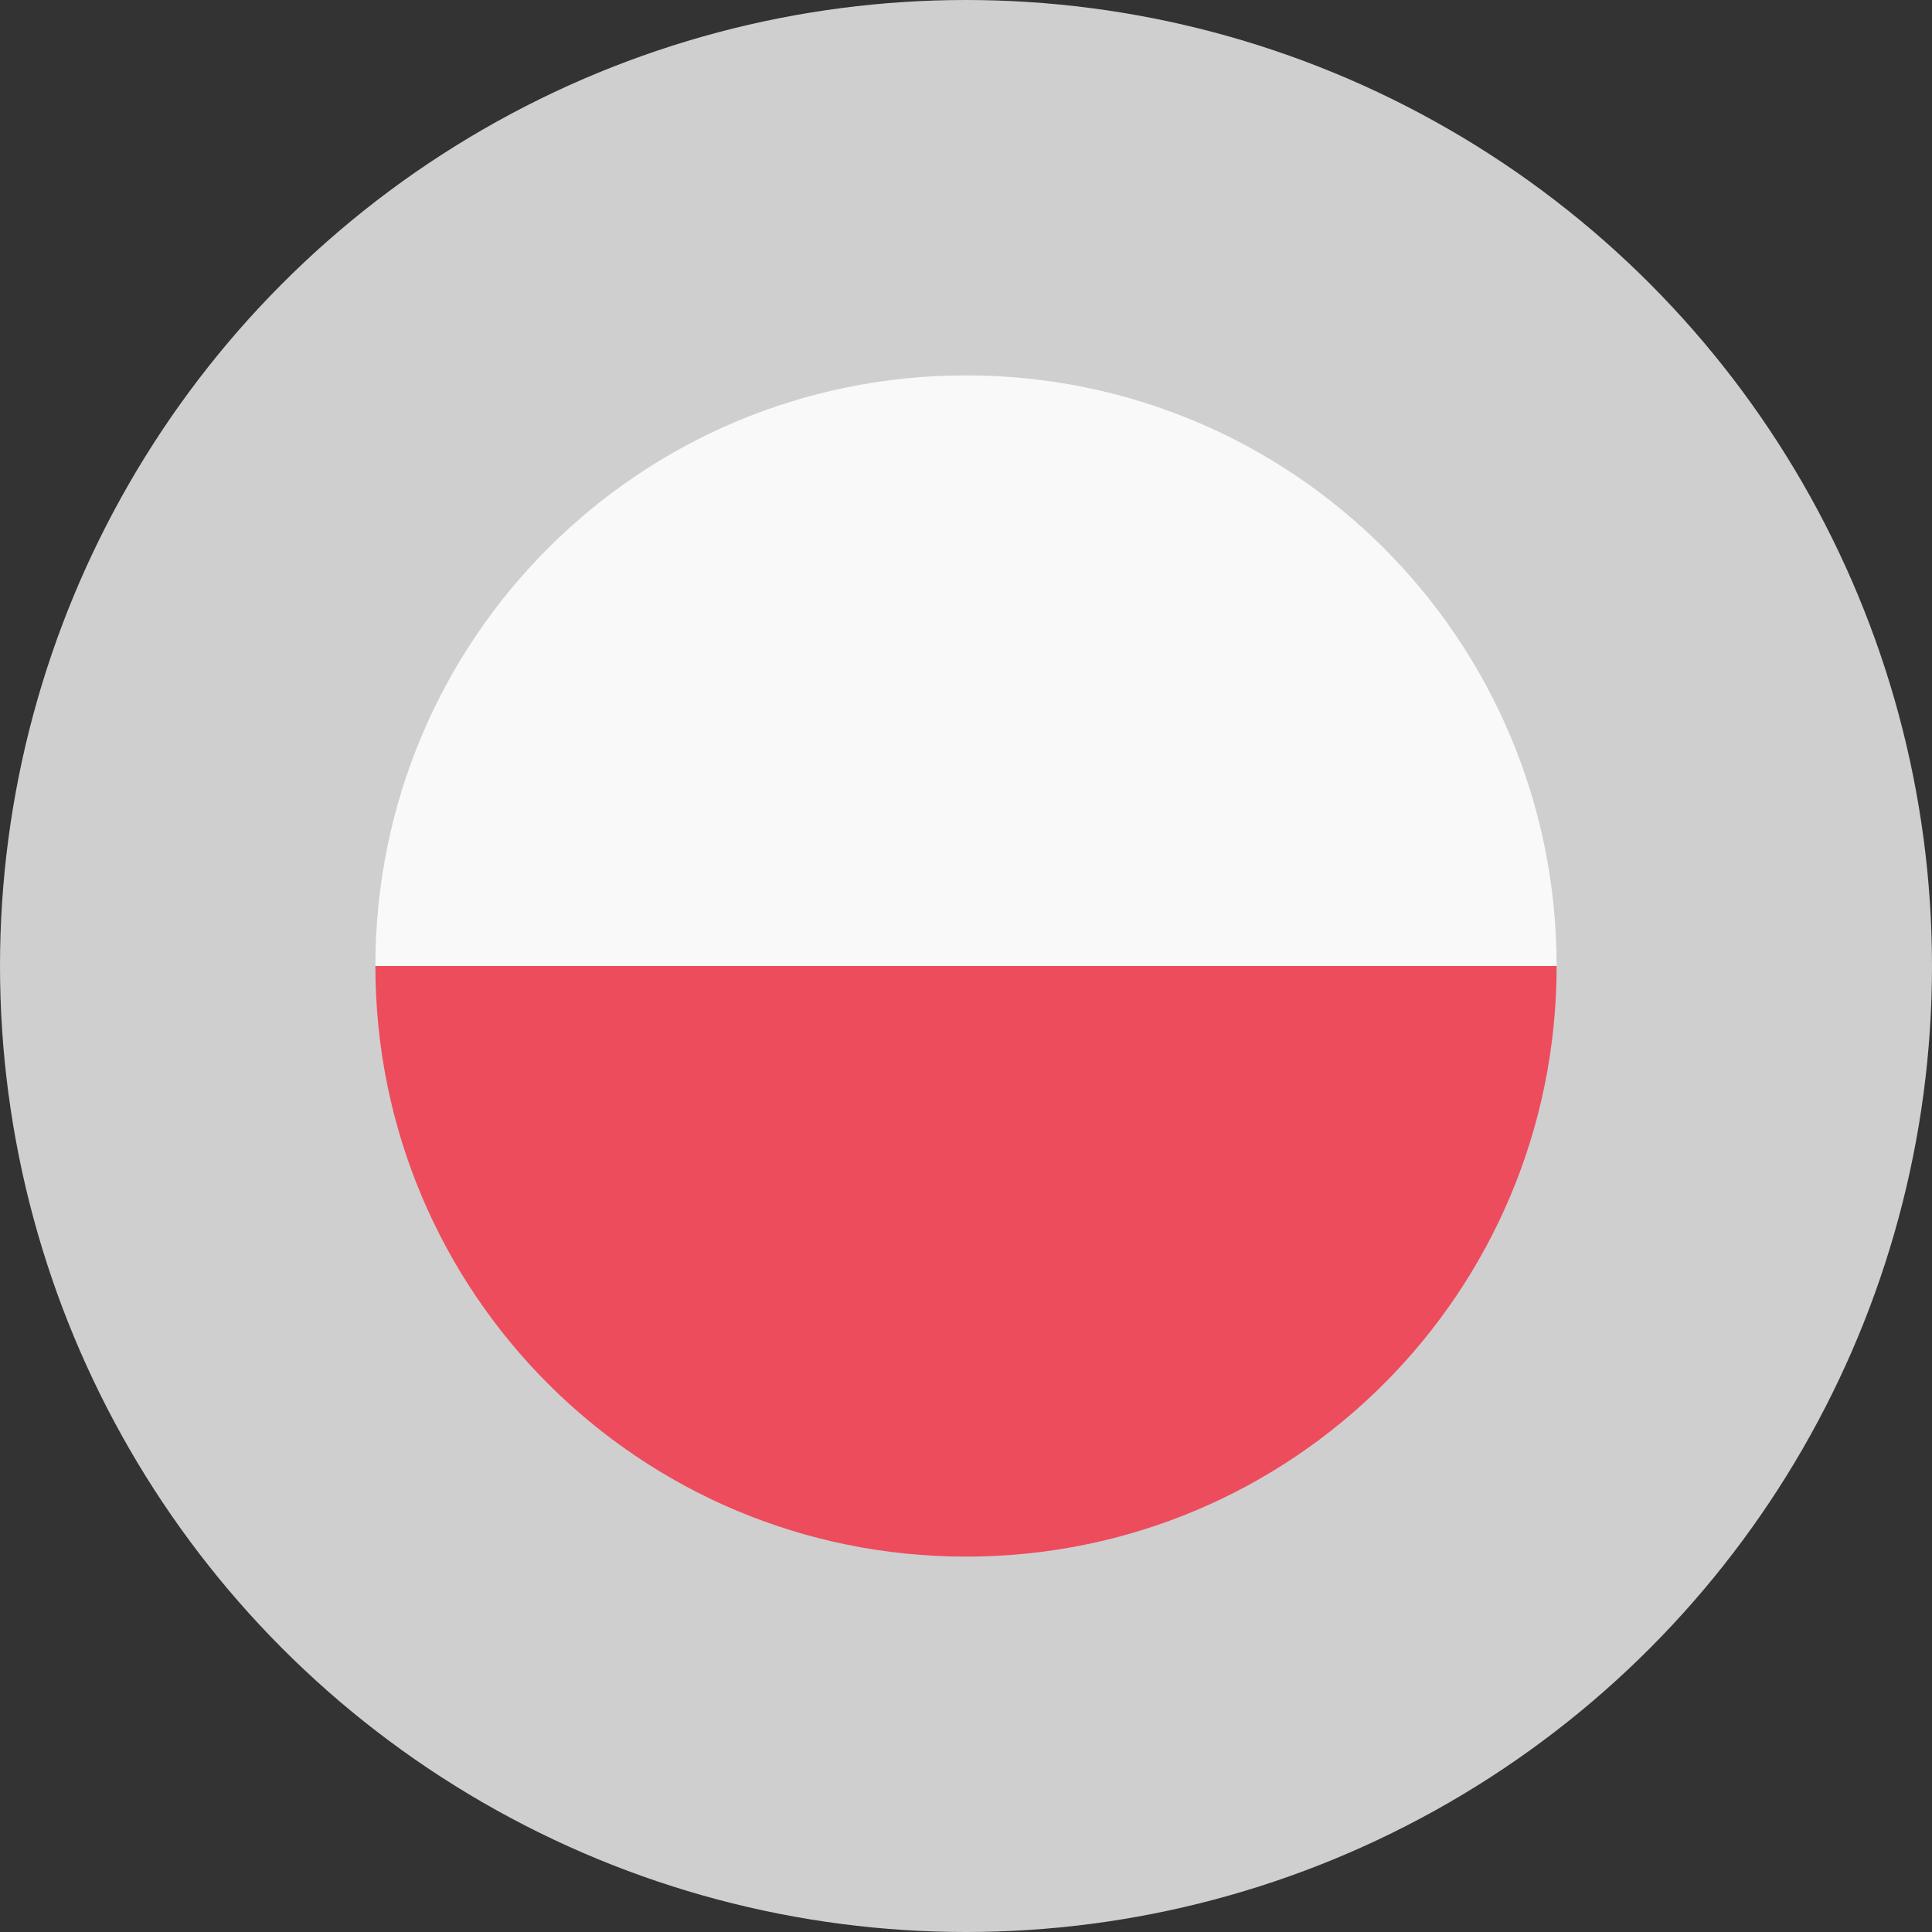
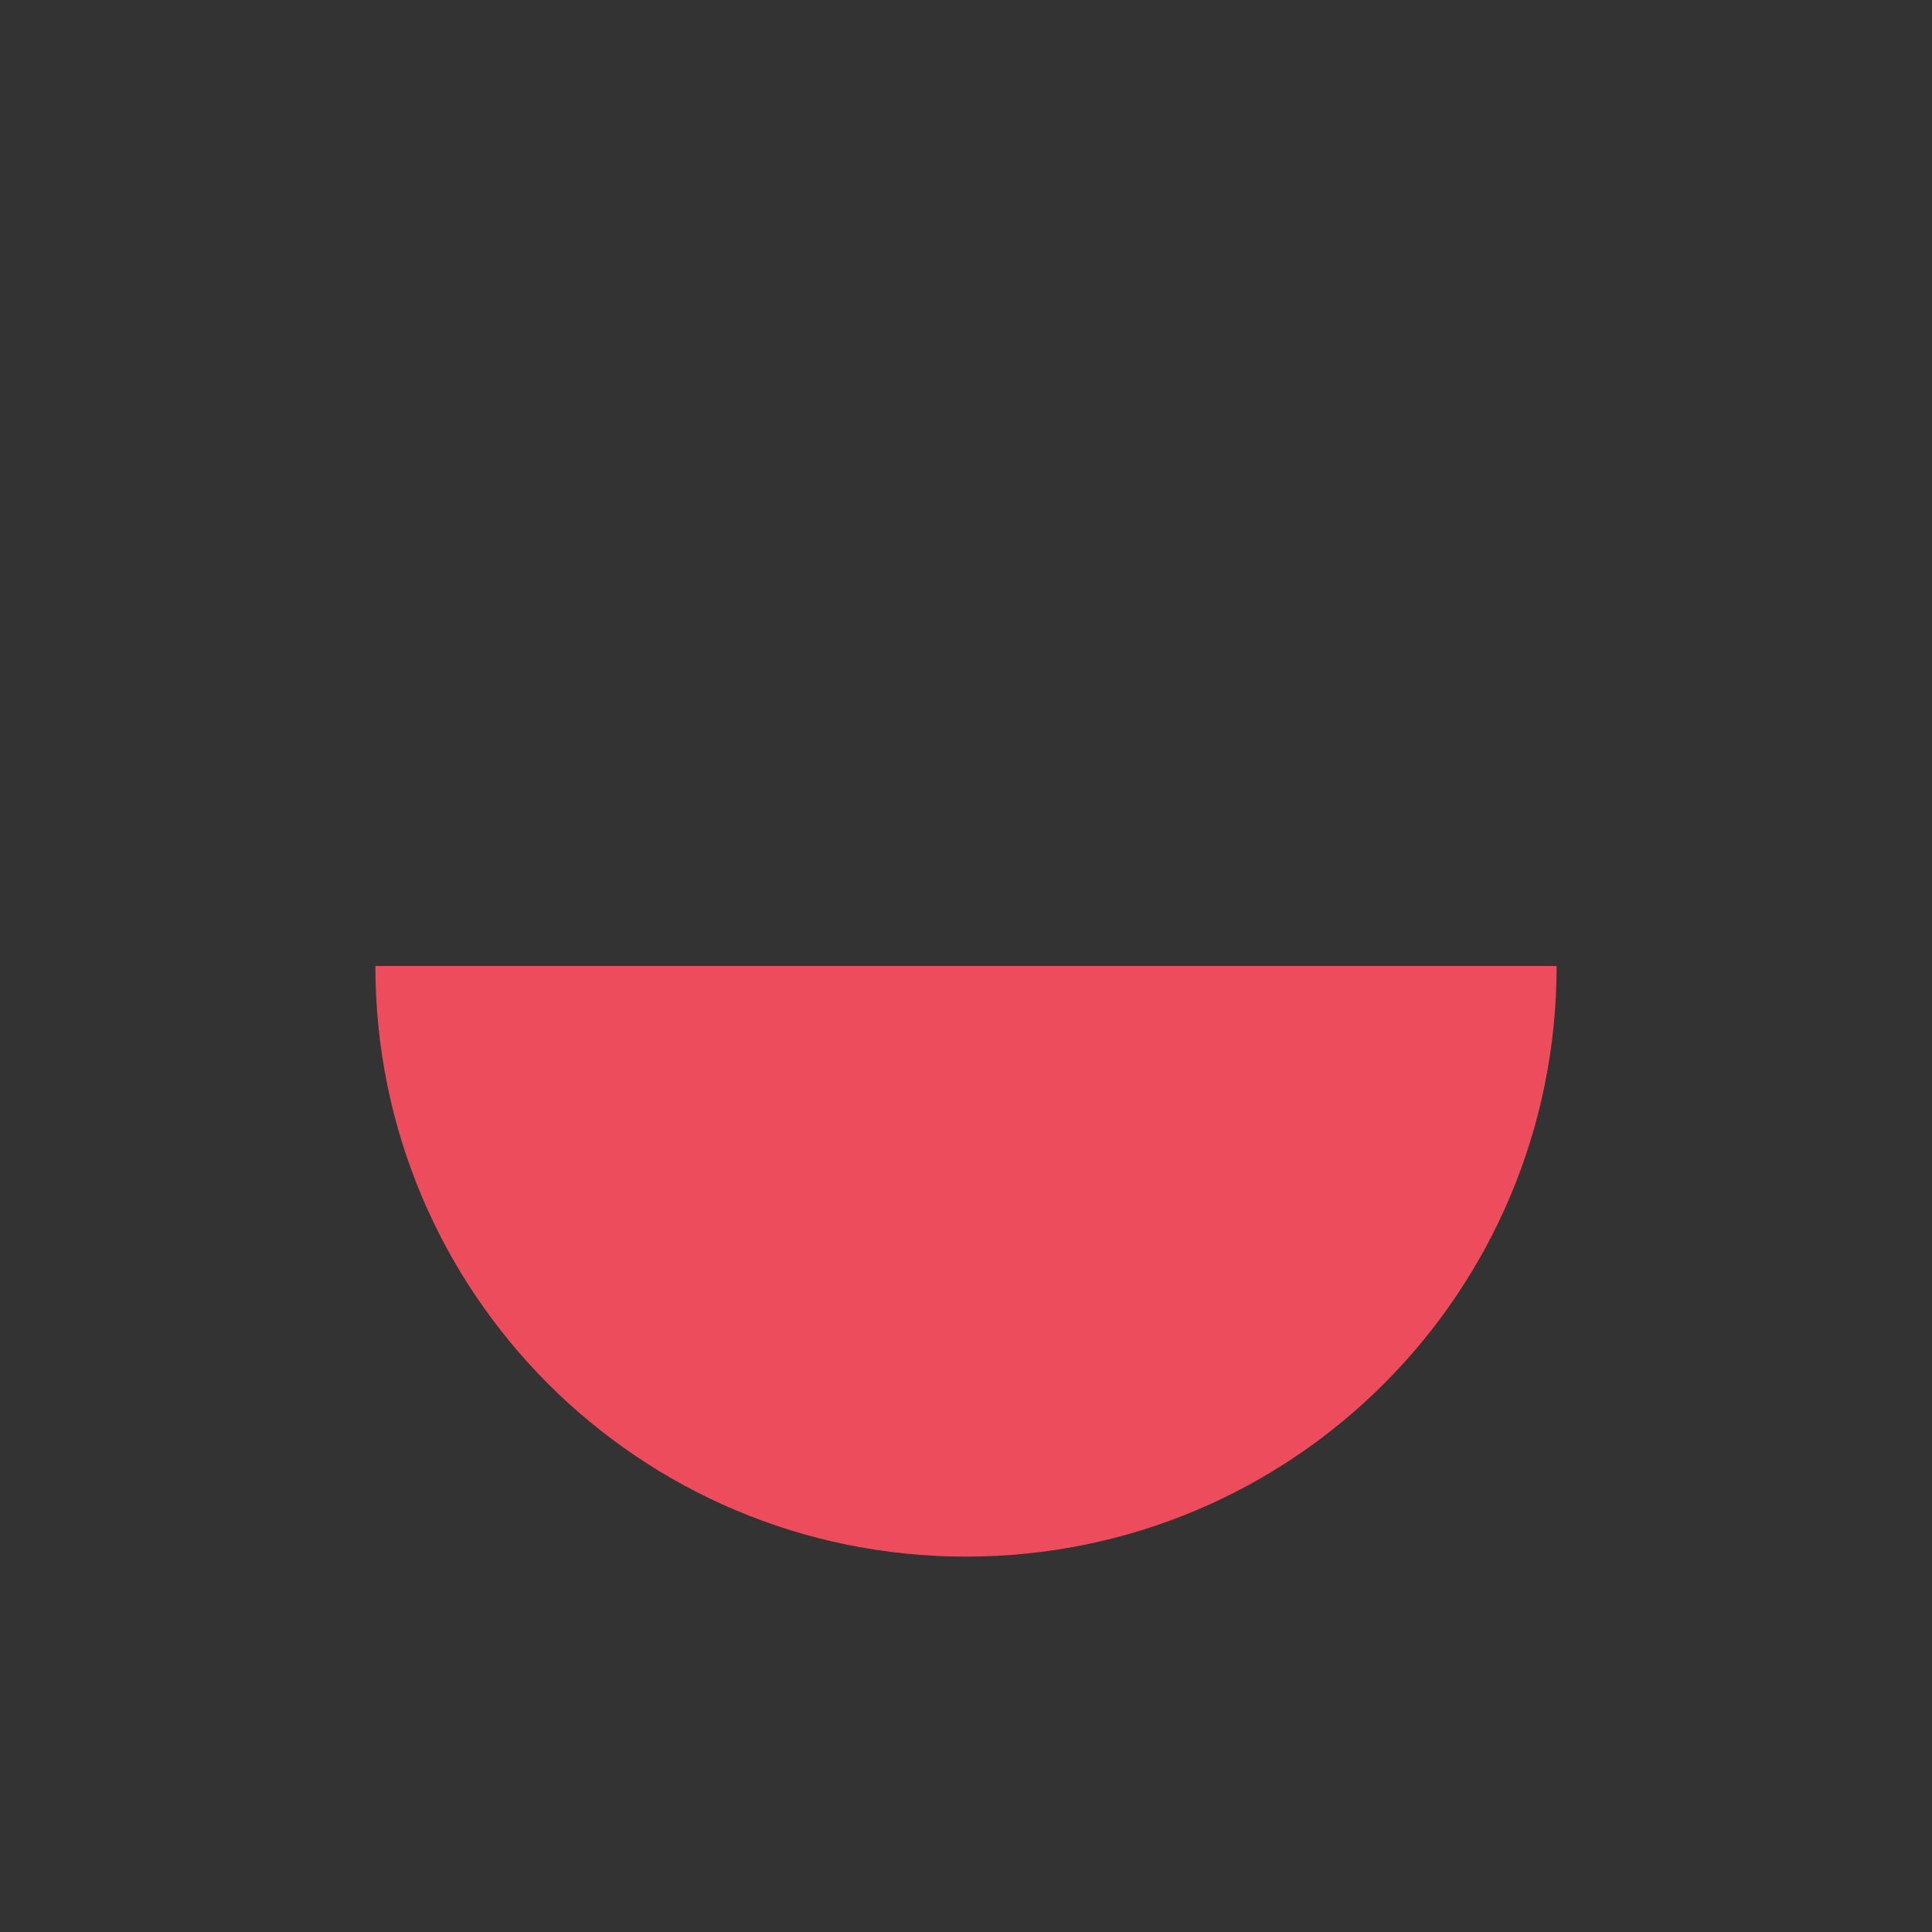
<svg xmlns="http://www.w3.org/2000/svg" width="230" height="230" viewBox="0 0 230 230" fill="none">
  <rect x="0" y="0" width="230" height="230" fill="#333333" stroke="none" />
-   <circle cx="115" cy="115" r="115" fill="#CFCFCF" />
-   <path d="M115 44.688C153.906 44.688 185.312 76.094 185.312 115H44.688C44.688 76.094 76.094 44.688 115 44.688Z" fill="#F9F9F9" />
  <path d="M115 185.312C76.094 185.312 44.688 153.906 44.688 115H185.312C185.312 153.906 153.906 185.312 115 185.312Z" fill="#ED4C5C" />
</svg>